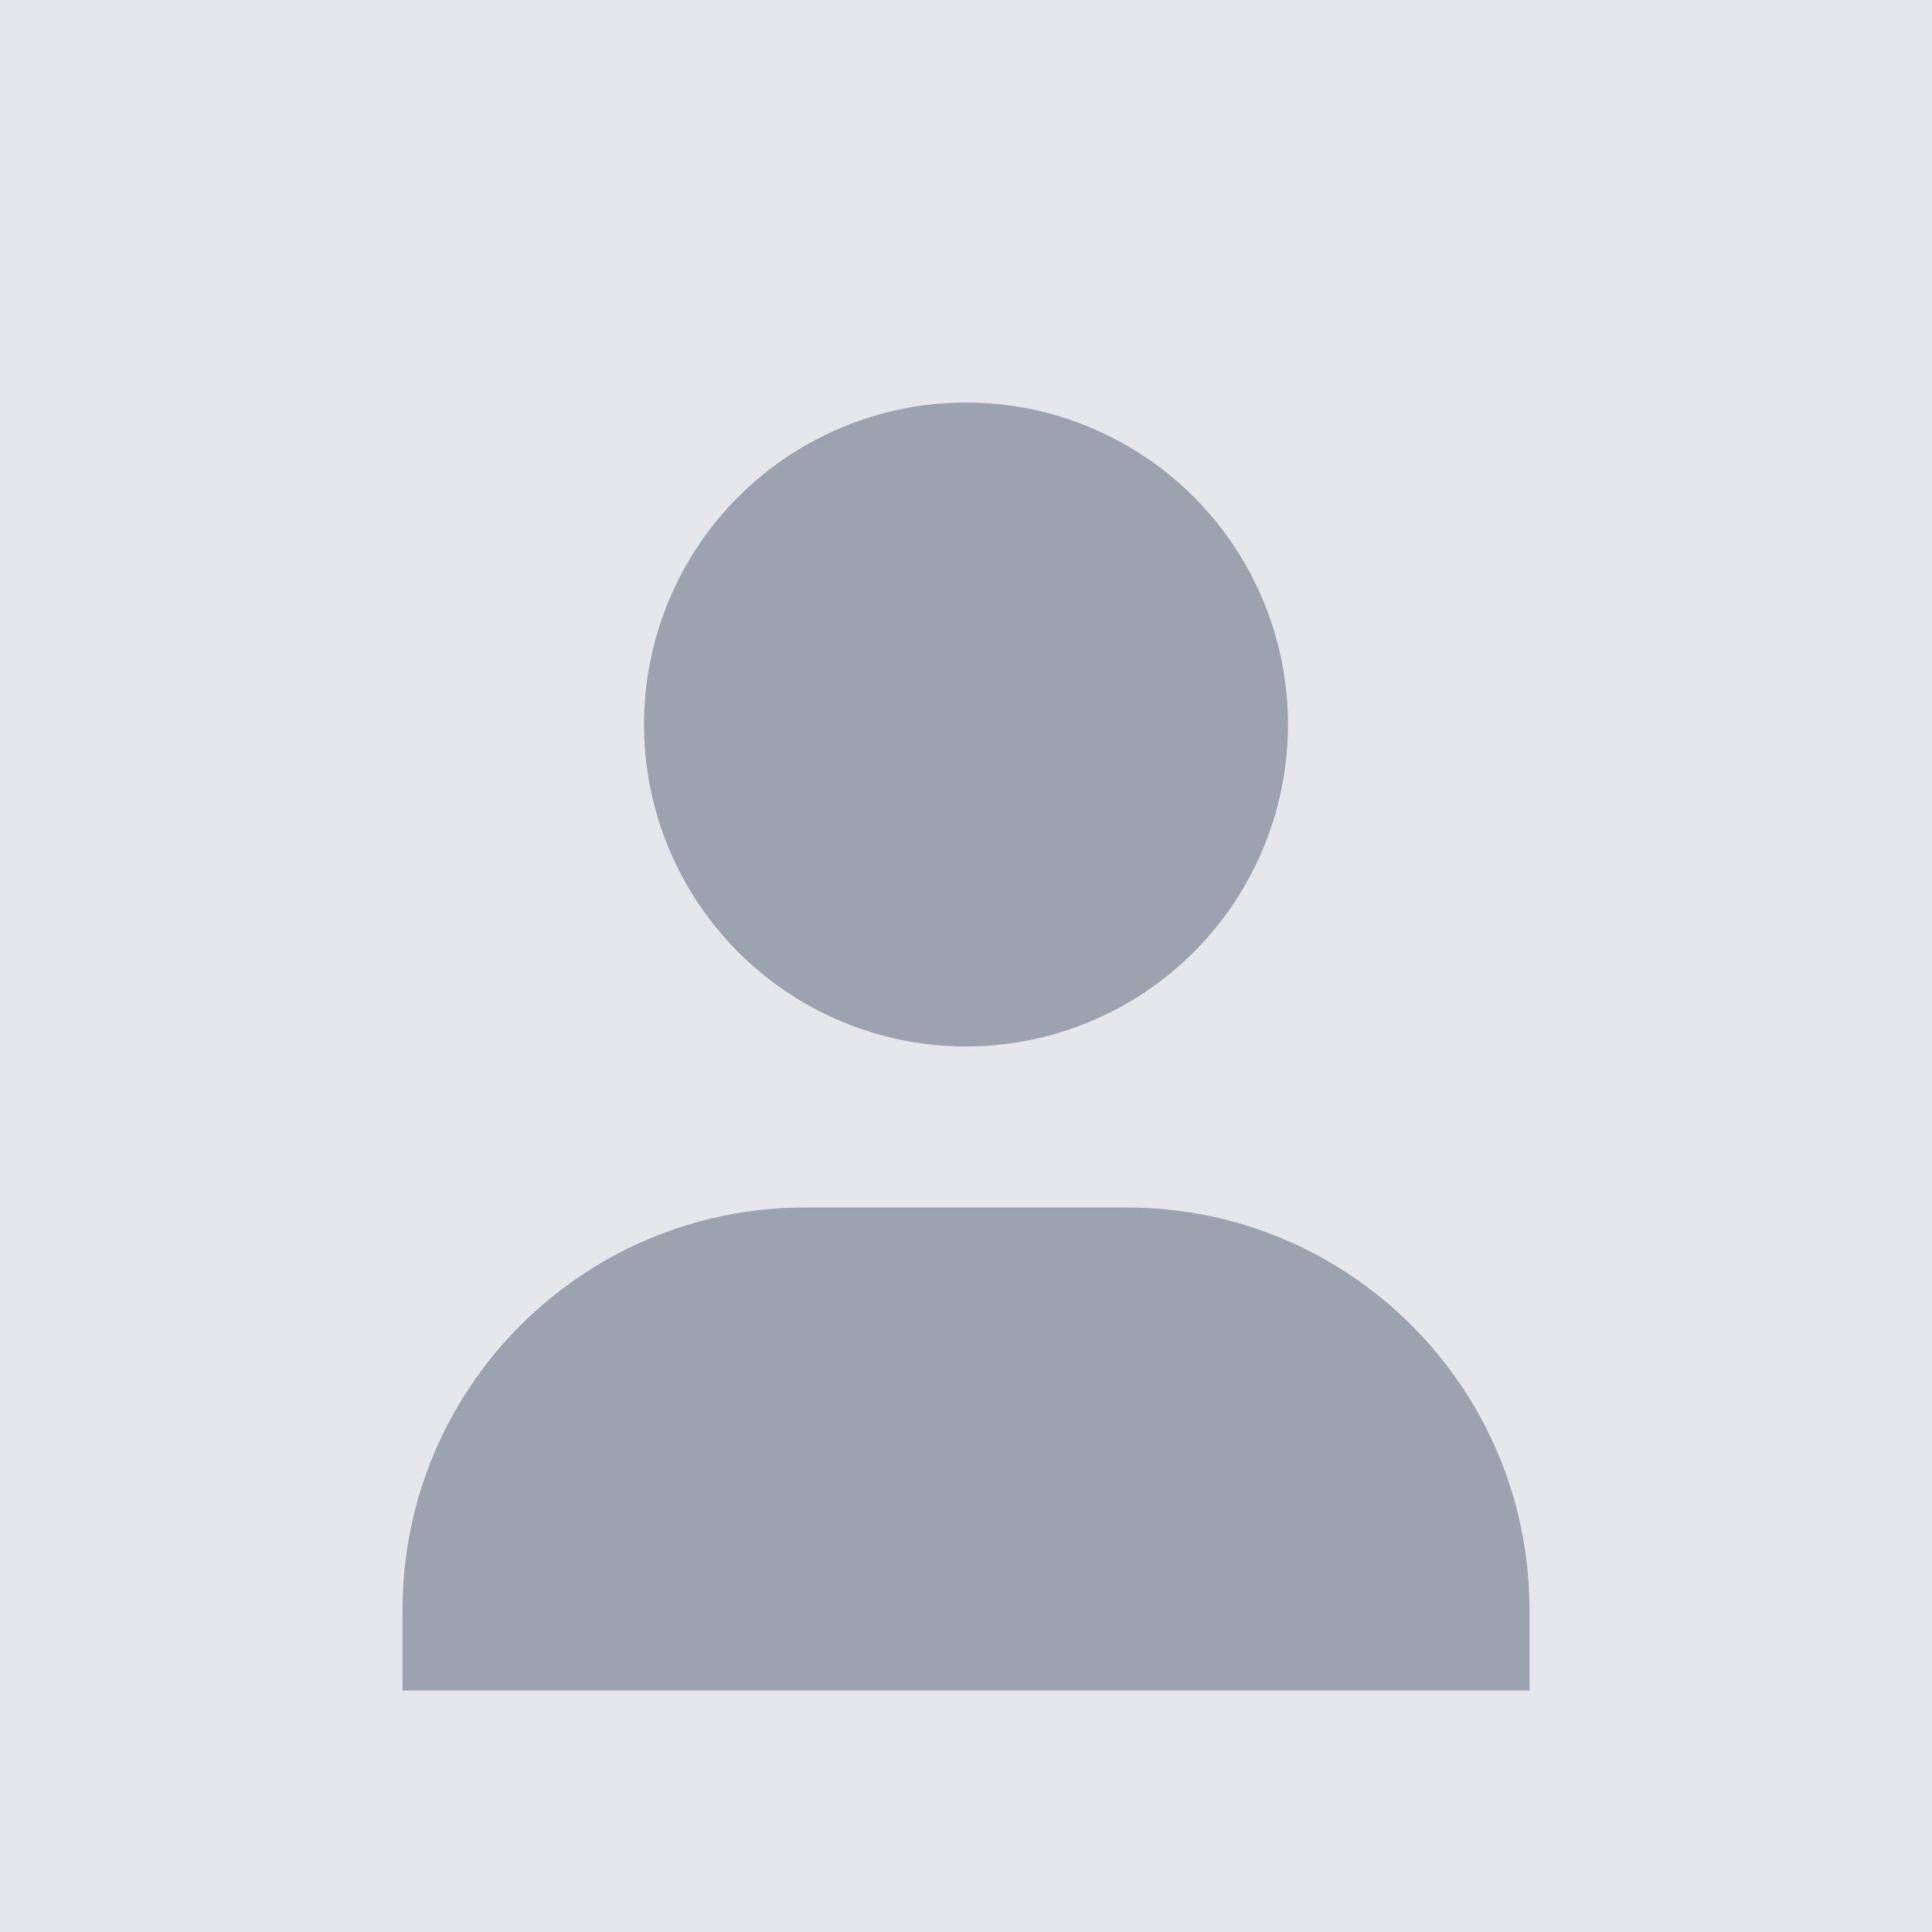
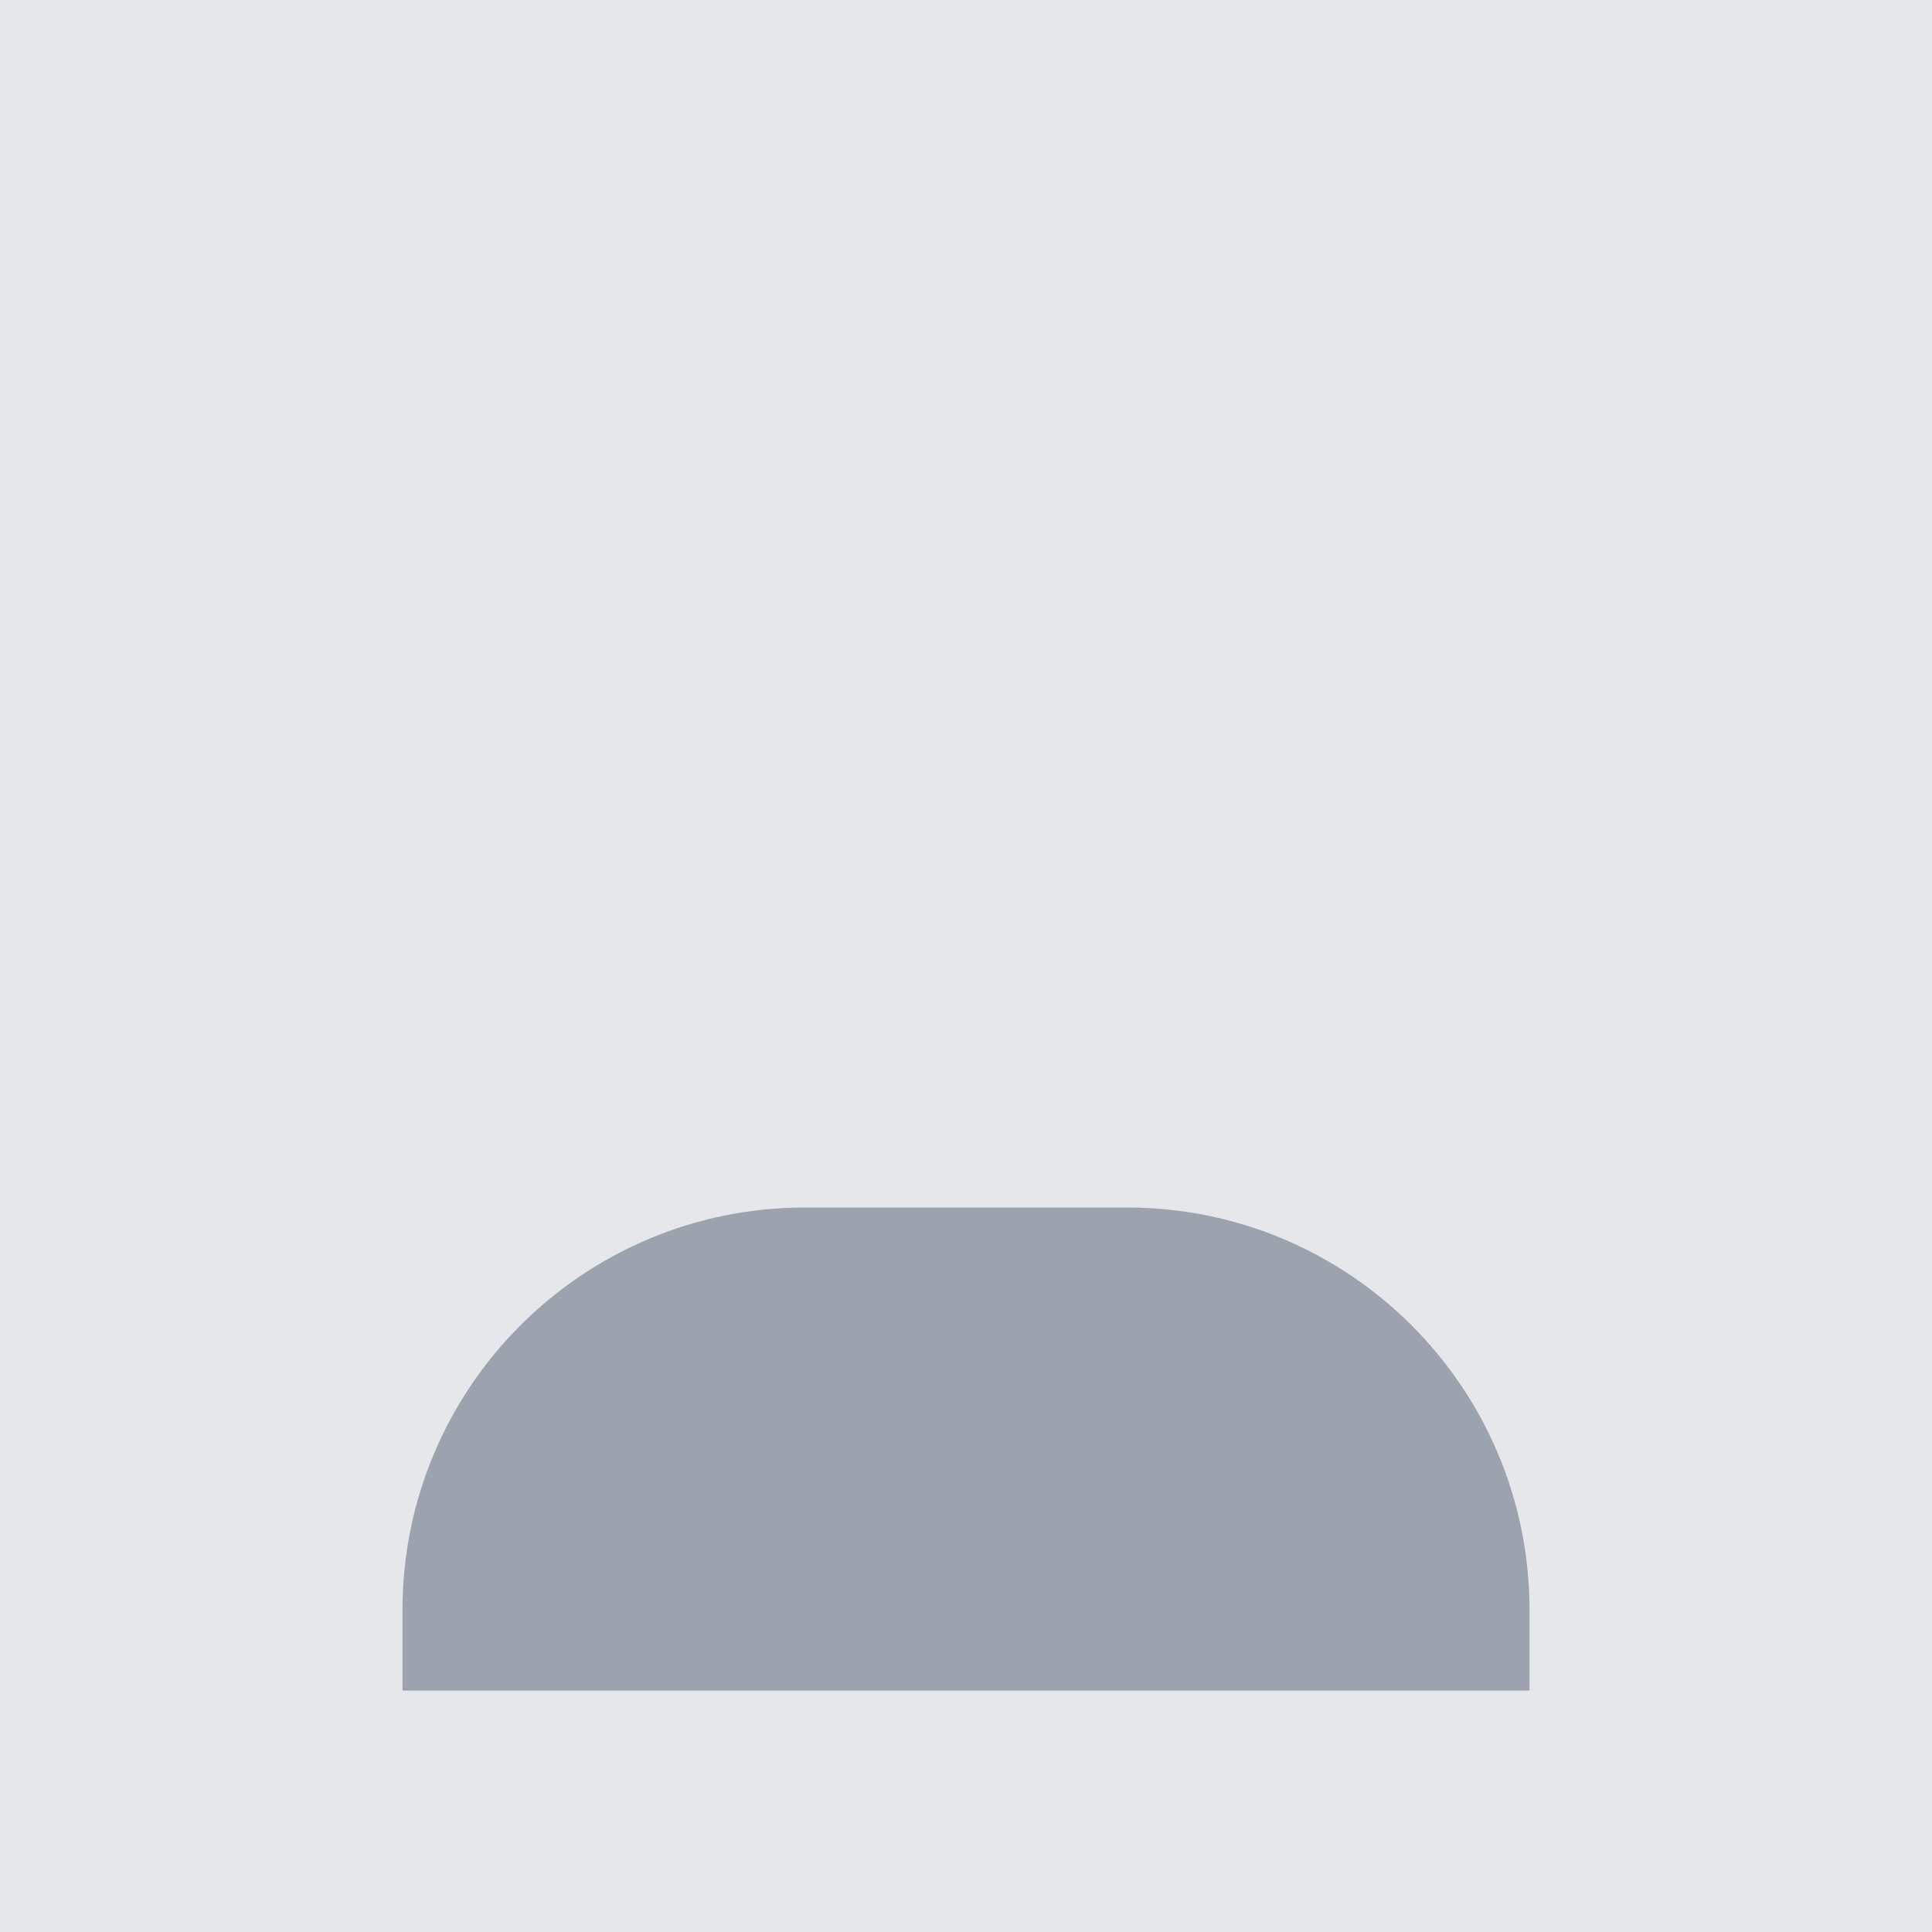
<svg xmlns="http://www.w3.org/2000/svg" width="96" height="96" viewBox="0 0 96 96" fill="none">
  <rect width="96" height="96" fill="#E5E7EB" />
-   <circle cx="48" cy="36" r="16" fill="#9CA3AF" />
  <path d="M20 80C20 68.954 28.954 60 40 60H56C67.046 60 76 68.954 76 80V84H20V80Z" fill="#9CA3AF" />
</svg>